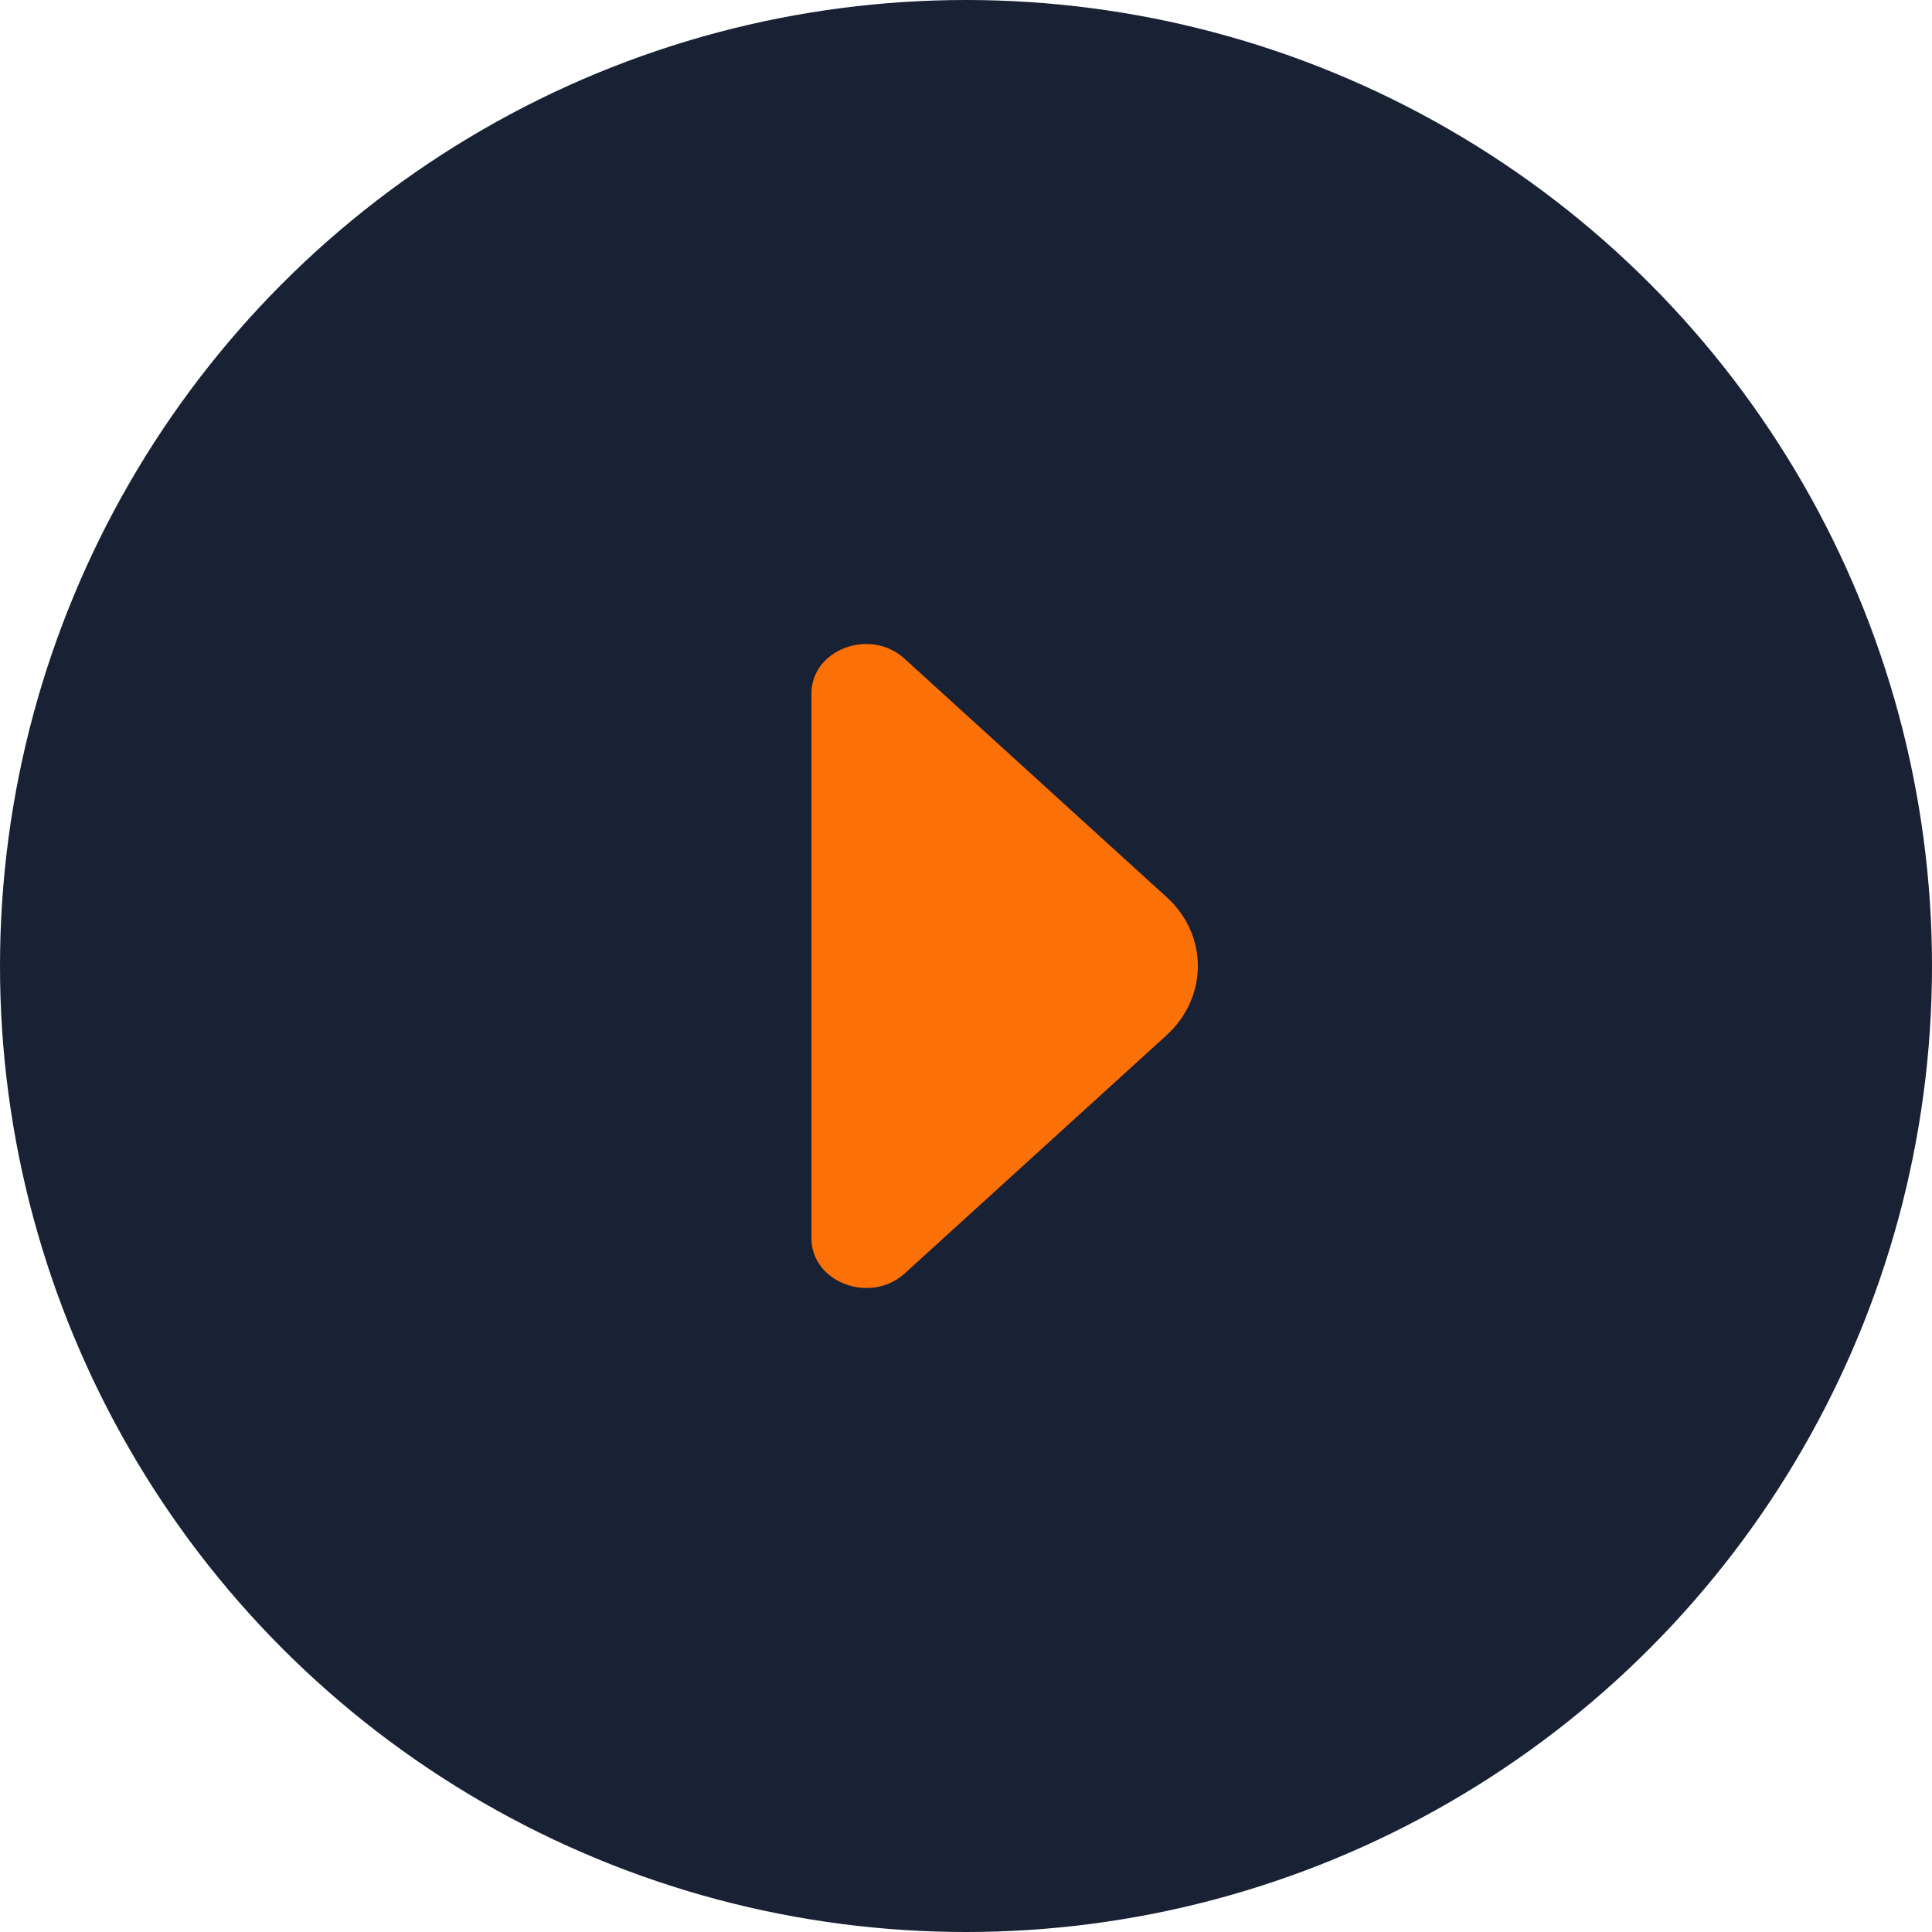
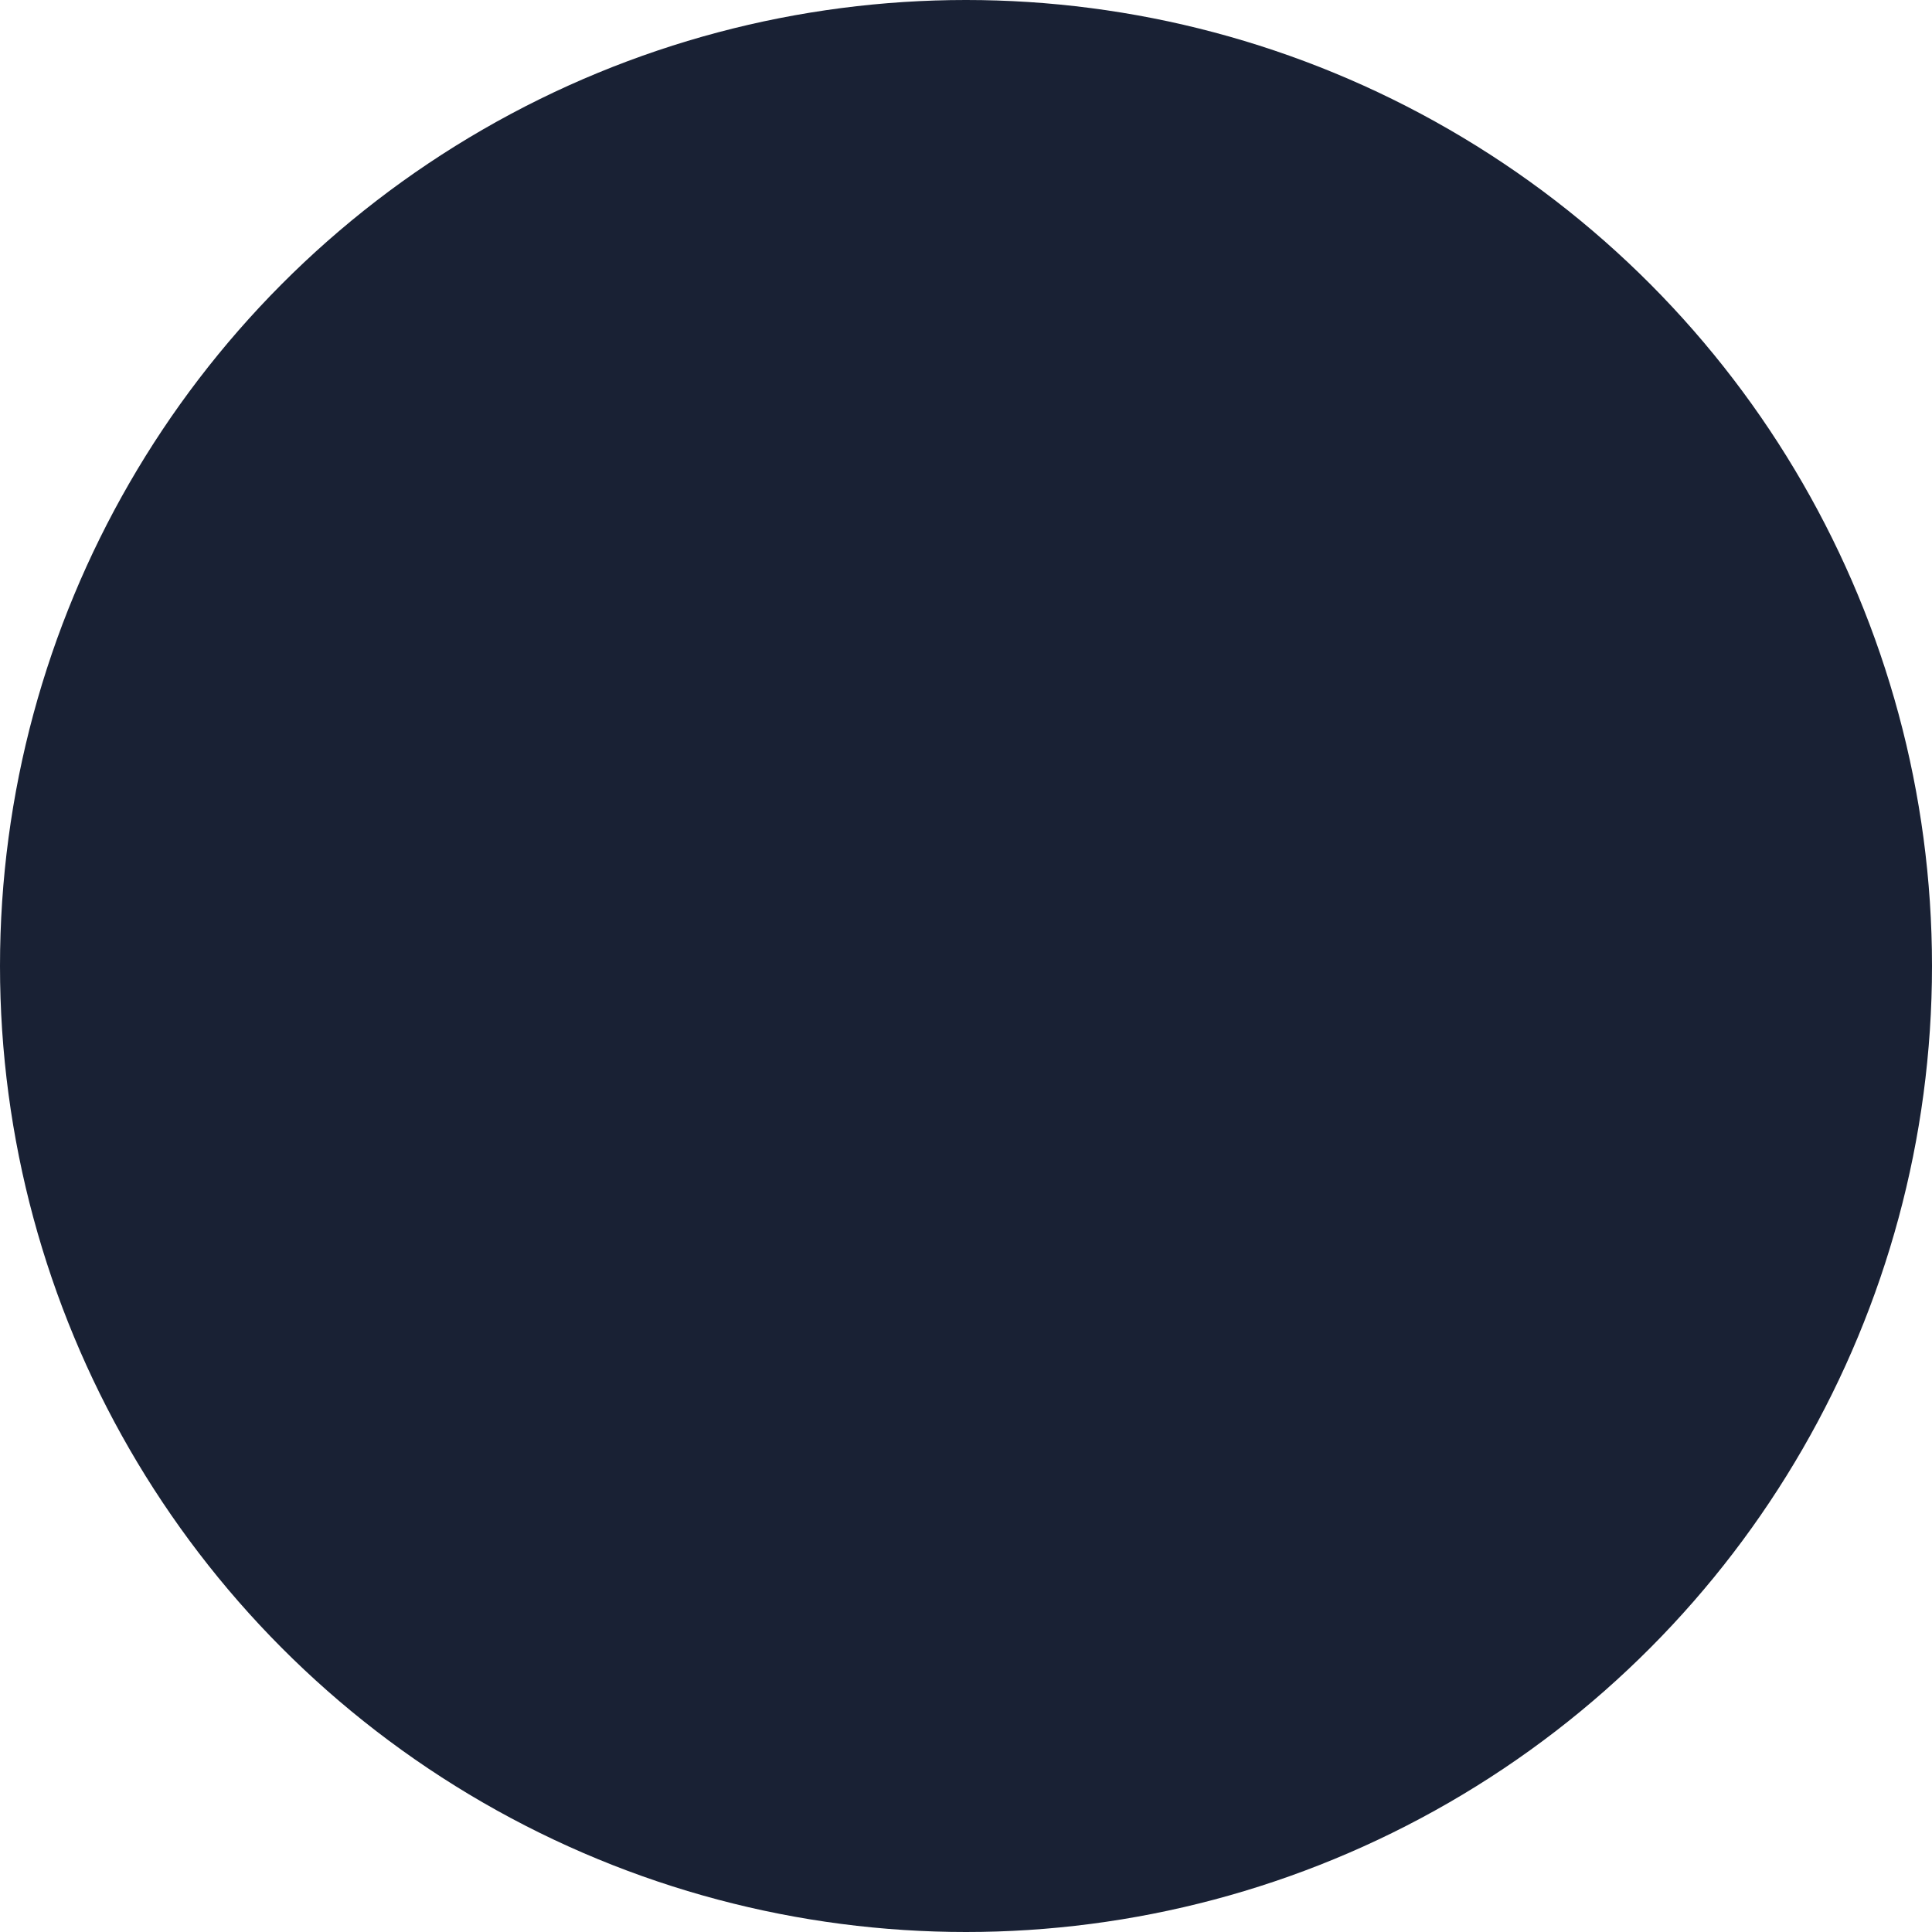
<svg xmlns="http://www.w3.org/2000/svg" width="50" height="50" viewBox="0 0 50 50" fill="none">
  <circle cx="25" cy="25" r="25" fill="#192134" />
-   <path d="M30.186 26.796L27.608 29.141L23.408 32.962C22.518 33.76 21 33.188 21 32.045V24.629L21 17.951C21 16.808 22.518 16.237 23.408 17.046L30.186 23.212C31.272 24.189 31.272 25.808 30.186 26.796Z" fill="#FC7008" />
</svg>